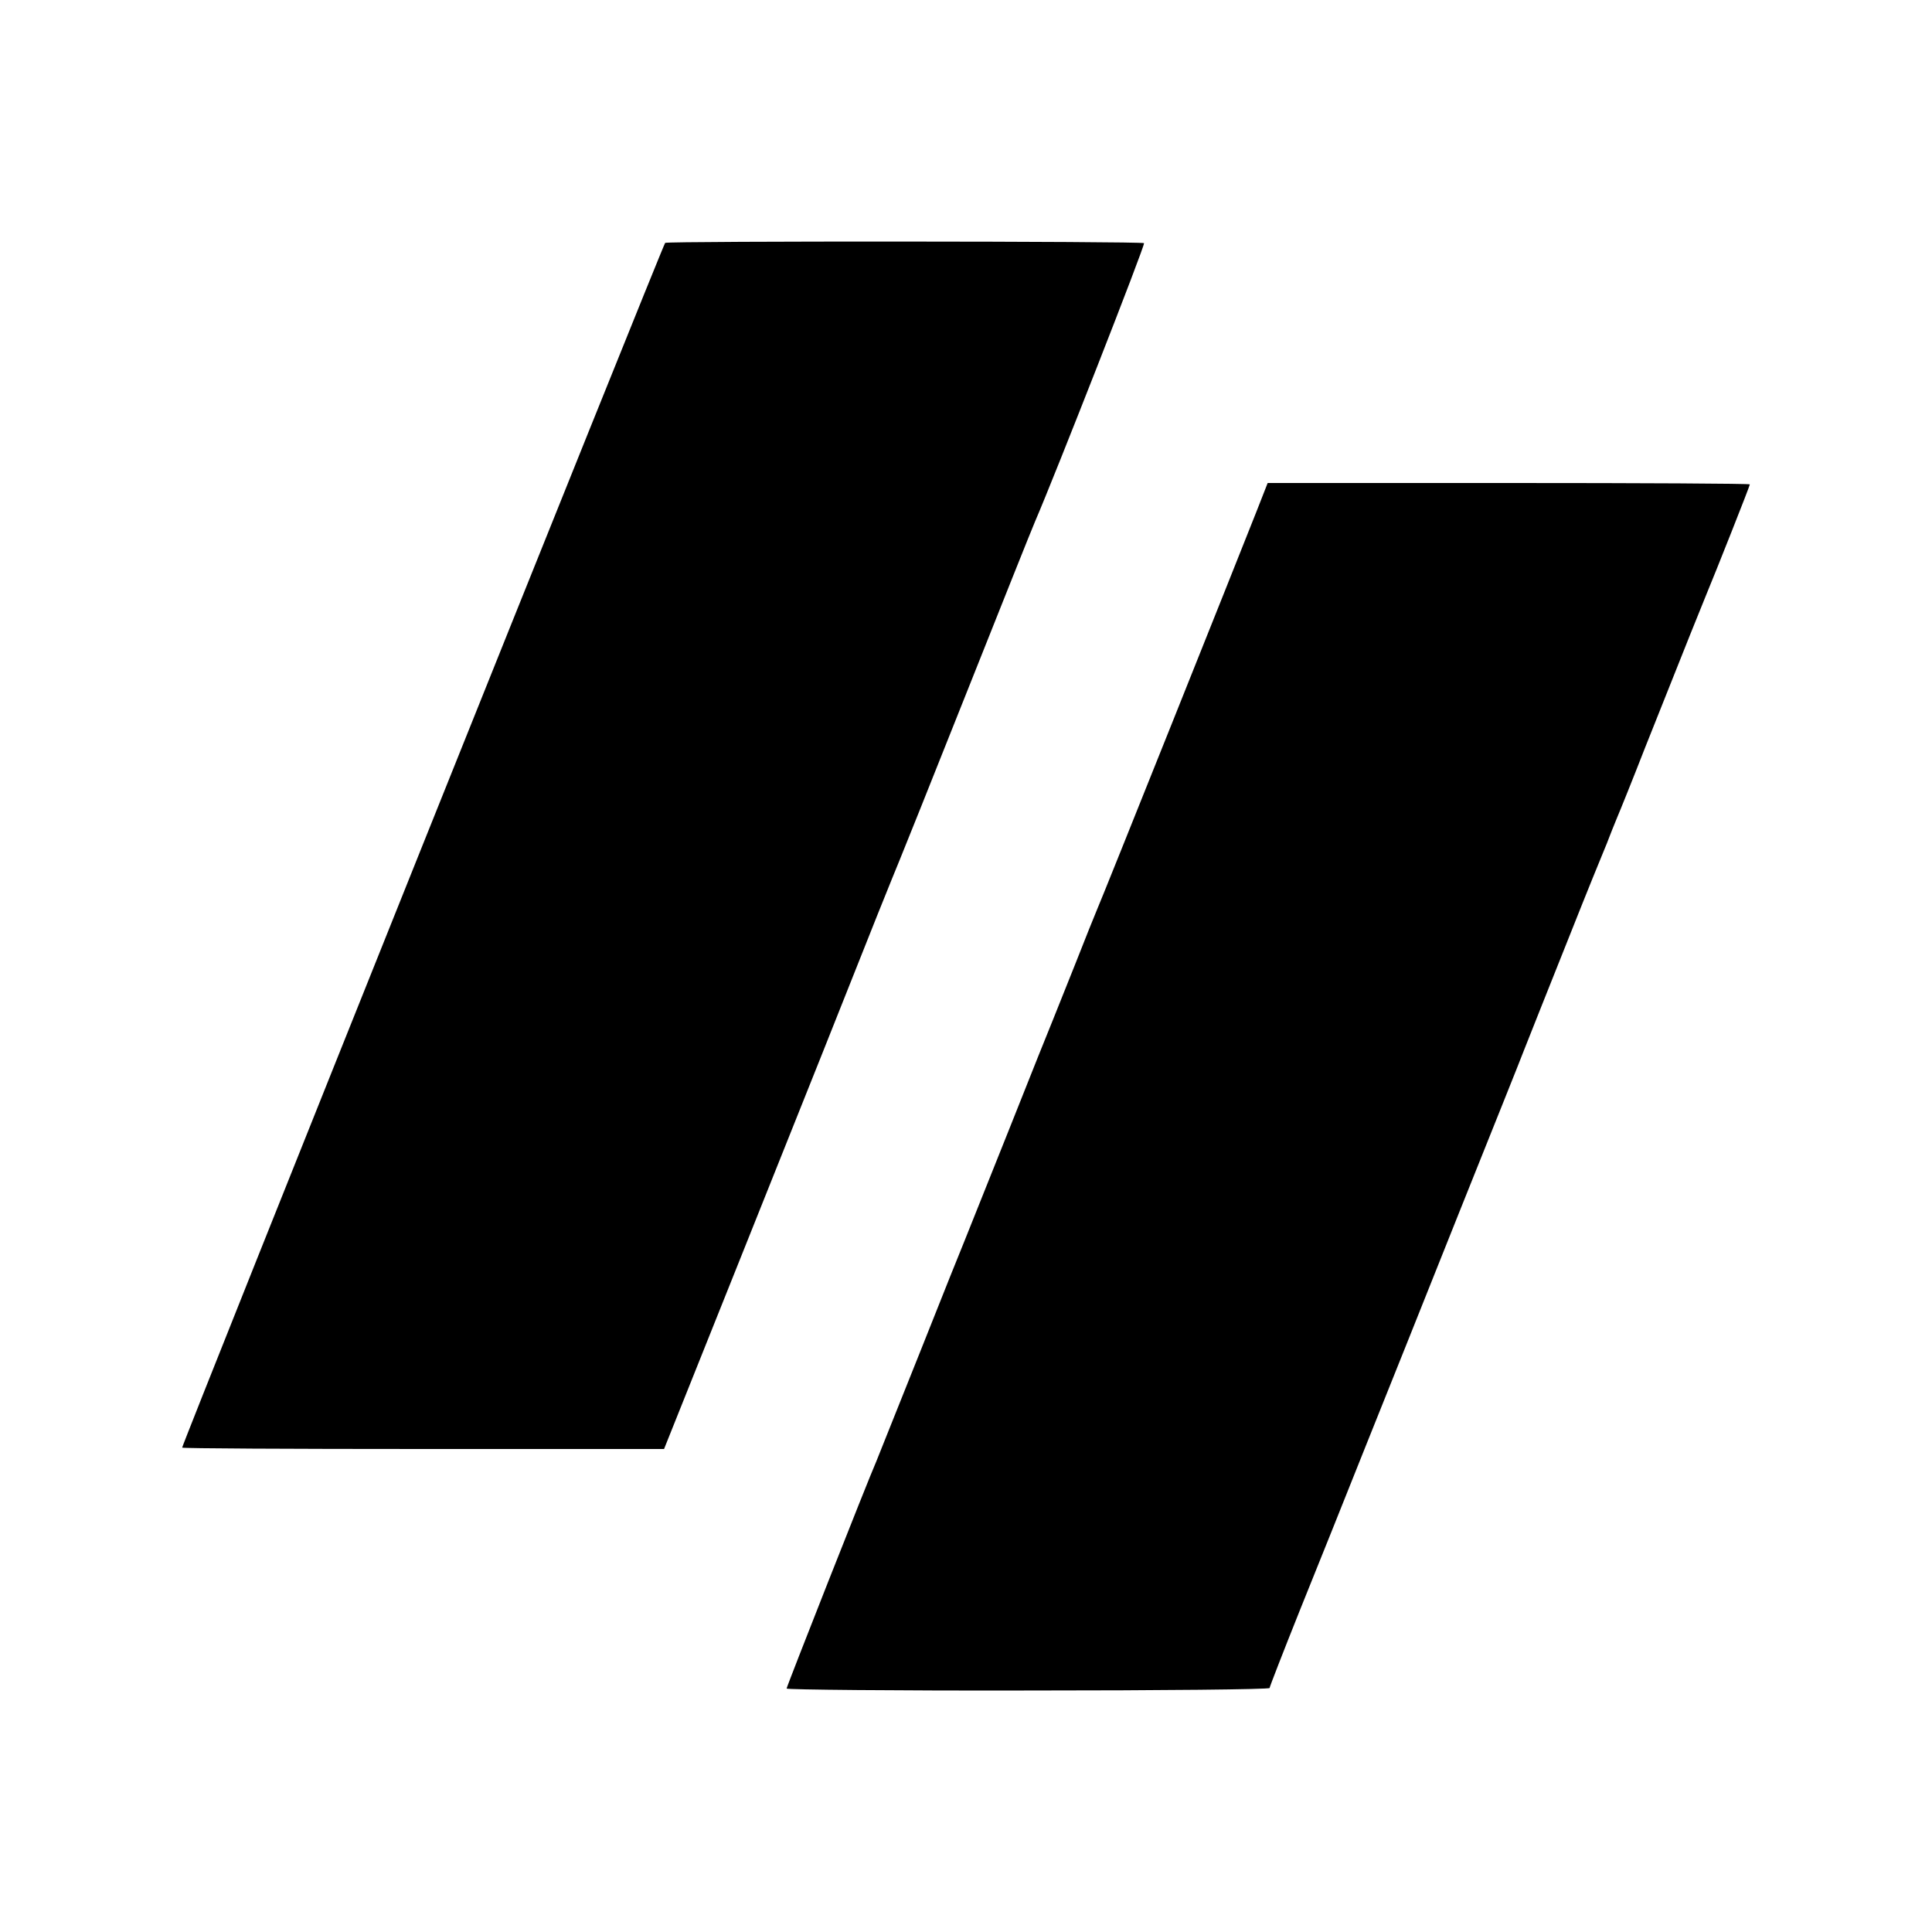
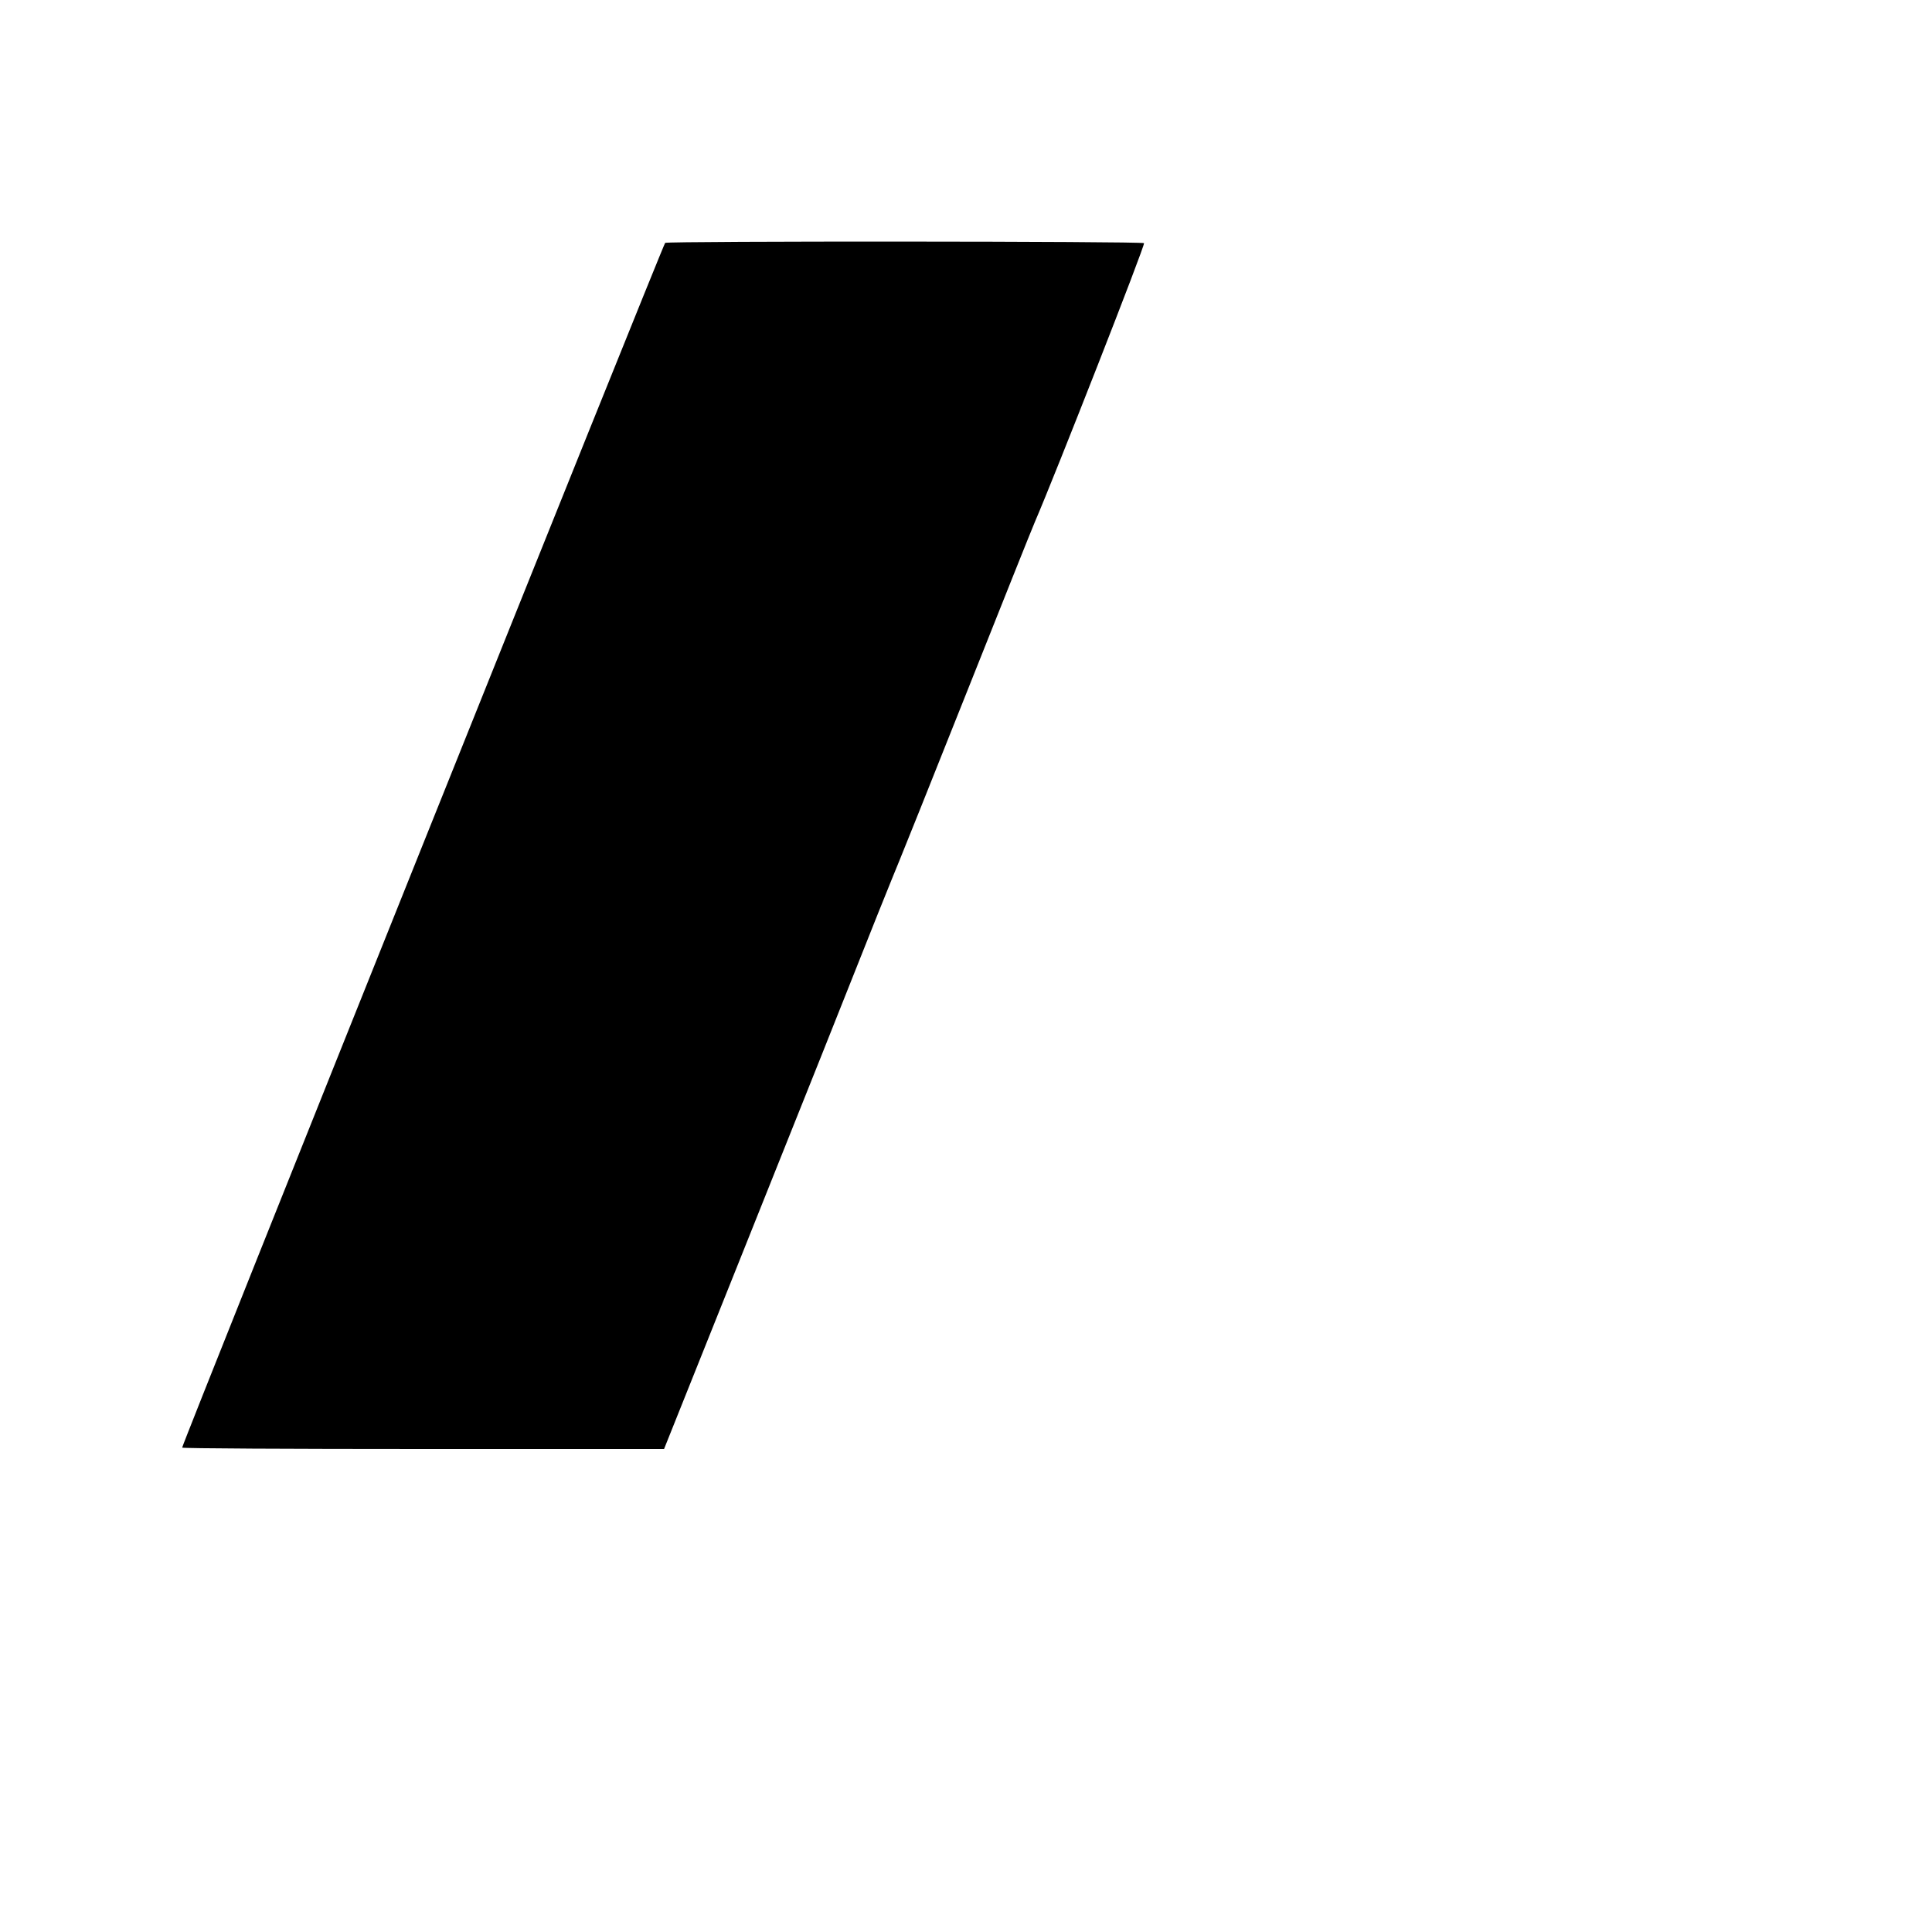
<svg xmlns="http://www.w3.org/2000/svg" version="1.0" width="700pt" height="700pt" viewBox="0 0 700 700" preserveAspectRatio="xMidYMid meet">
  <g transform="translate(0,700) scale(0.1,-0.1)" fill="#000000" stroke="none">
    <path d="M2410 6120 c-7 -4 -1750 -4352 -1750 -4365 0 -3 393 -5 873 -5 l873 0 269 672 c268 670 368 920 504 1263 40 99 76 189 81 200 5 11 113 281 240 600 127 319 239 600 250 625 73 169 400 1003 395 1009 -8 7 -1723 8 -1735 1z" />
-     <path d="M4553 5148 c-59 -150 -562 -1408 -578 -1443 -7 -16 -43 -106 -80 -200 -37 -93 -73 -183 -80 -200 -7 -16 -79 -196 -160 -400 -81 -203 -153 -383 -160 -400 -7 -16 -79 -196 -160 -400 -81 -203 -153 -383 -160 -400 -30 -68 -325 -816 -325 -823 0 -4 394 -8 875 -7 486 0 875 4 875 9 0 4 49 130 109 280 60 149 168 417 239 596 72 179 226 564 342 855 117 292 221 551 231 578 46 117 63 158 168 422 61 154 117 291 123 305 6 14 14 34 18 45 4 11 17 43 28 70 12 28 58 142 102 255 163 410 202 506 220 550 37 89 160 399 160 405 0 3 -393 5 -874 5 l-873 0 -40 -102z" />
  </g>
</svg>